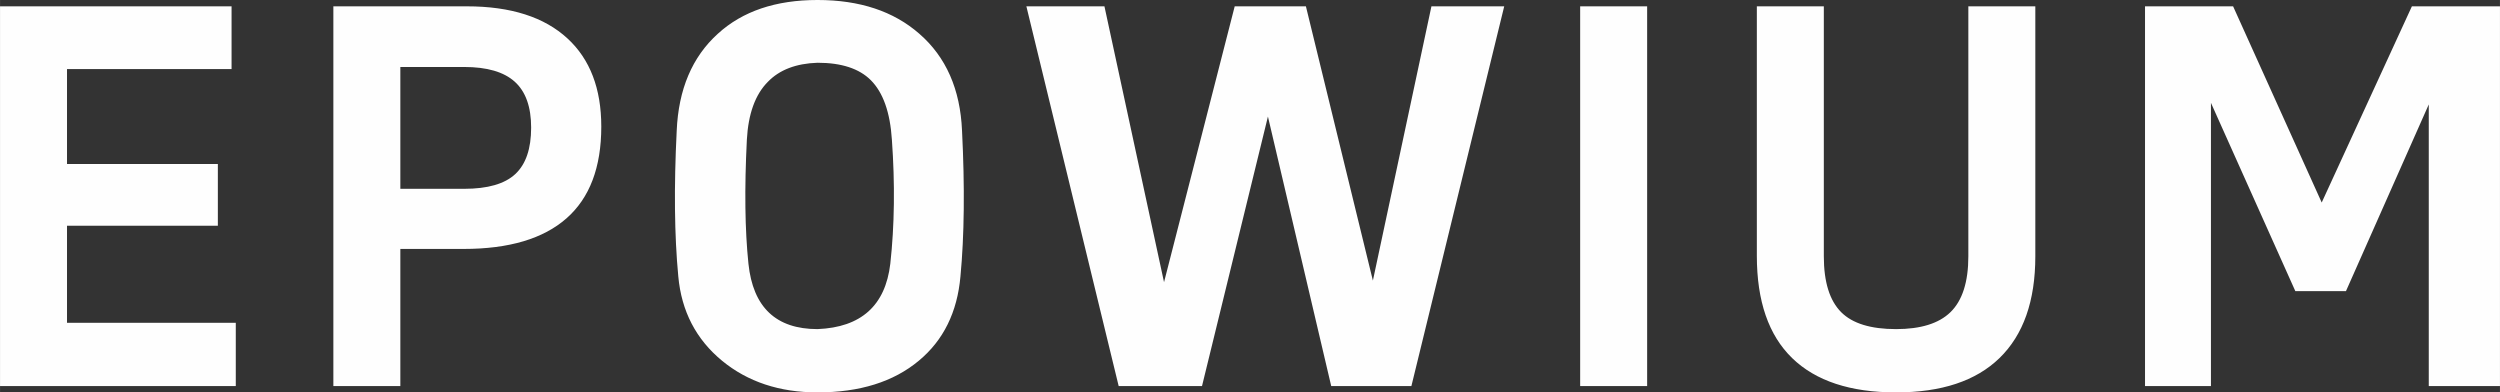
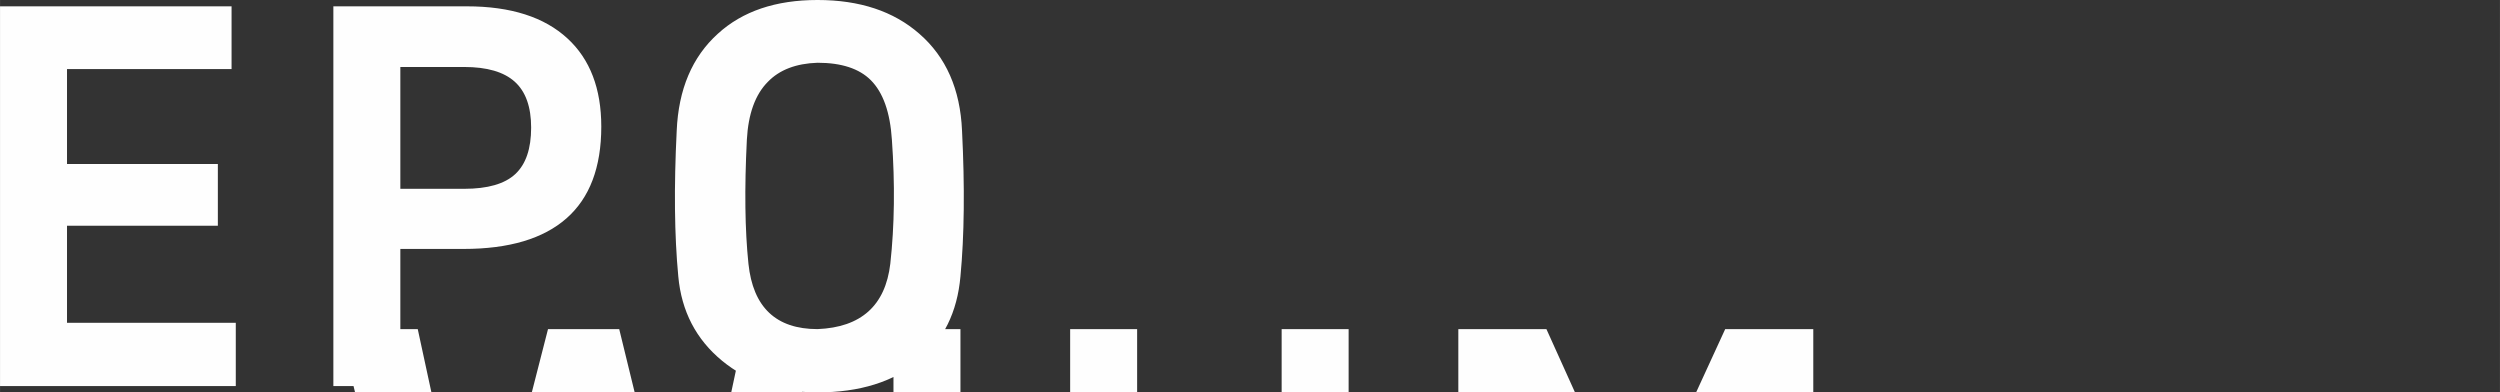
<svg xmlns="http://www.w3.org/2000/svg" viewBox="0 0 79103.31 12416.25" style="shape-rendering:geometricPrecision; text-rendering:geometricPrecision; image-rendering:optimizeQuality; fill-rule:evenodd; clip-rule:evenodd" version="1.1" height="10.199mm" width="64.979mm" xml:space="preserve">
  <rect x="0" y="0" width="79103.31" height="12416.25" fill="#333333" stroke="none" />
  <defs>
    <style type="text/css">
   
    .fil0 {fill:#FEFEFE;fill-rule:nonzero}
   
  </style>
  </defs>
  <g id="图层_x0020_1">
-     <path d="M7459.83 12215.99l-7459.83 0 0 -12015.73 7326.28 0 0 1985.9 -5206.83 0 0 3003.99 4772.96 0 0 1952.55 -4772.96 0 0 3070.71 5340.38 0 0 2002.58zm7209.42 -4339.09l-2002.7 0 0 4339.09 -2119.45 0 0 -12015.73 4222.22 0c1390.73,0 2453.25,339.28 3187.45,1017.97 712.04,656.41 1068.12,1585.39 1068.12,2787.06 0,1290.54 -367.16,2258.47 -1101.48,2903.8 -734.2,645.21 -1819,967.81 -3254.16,967.81zm16.68 -5757.45l-2019.38 0 0 3855.06 2019.38 0c745.4,0 1284.94,-155.82 1618.74,-467.35 333.8,-311.53 500.71,-801.03 500.71,-1468.52 0,-656.41 -172.5,-1140.44 -517.38,-1451.96 -344.88,-311.53 -878.94,-467.23 -1602.07,-467.23zm11181.22 10296.8c-1201.55,0 -2208.44,-333.8 -3020.55,-1001.29 -823.31,-678.69 -1285.06,-1568.71 -1385.13,-2670.19 -122.47,-1290.54 -139.15,-2825.89 -50.16,-4606.06 55.63,-1312.82 489.63,-2336.39 1301.74,-3070.71 778.75,-712.04 1830.2,-1068 3154.1,-1068 1335.09,0 2408.7,355.96 3220.93,1068 845.59,734.32 1296.14,1757.89 1351.77,3070.71 88.99,1780.17 72.31,3315.52 -50.03,4606.06 -100.19,1134.84 -539.66,2024.86 -1318.42,2670.19 -801.03,667.49 -1869.16,1001.29 -3204.25,1001.29zm0 -2002.58c1379.65,-55.63 2147.33,-745.52 2303.03,-2069.42 133.55,-1212.75 150.22,-2519.97 50.16,-3921.77 -55.63,-867.87 -278.17,-1496.4 -667.61,-1885.84 -367.16,-367.16 -928.98,-550.74 -1685.58,-550.74 -678.56,22.28 -1201.55,222.54 -1568.71,600.77 -400.52,400.52 -623.05,1012.49 -667.49,1835.8 -77.91,1546.43 -61.23,2853.65 50.03,3921.77 144.62,1379.53 873.34,2069.42 2186.16,2069.42zm21728.44 -10213.41l-2937.16 12015.73 -2536.77 0 -2002.58 -8527.83 -2086.09 8527.83 -2636.71 0 -2920.48 -12015.73 2469.93 0 1885.71 8728.09 2236.32 -8728.09 2252.87 0 2119.45 8678.06 1852.48 -8678.06 2303.03 0zm4522.43 12015.73l-2119.45 0 0 -12015.73 2119.45 0 0 12015.73zm12282.83 -12015.73l0 7910.38c0,1412.89 -378.36,2486.61 -1134.84,3220.81 -745.4,723.24 -1835.8,1084.8 -3270.96,1084.8 -1446.36,0 -2542.24,-361.56 -3287.64,-1084.8 -745.4,-723.12 -1118.16,-1802.32 -1118.16,-3237.49l0 -7893.7 2119.45 0 0 7910.38c0,812.11 183.58,1401.81 550.74,1768.97 356.08,355.96 934.58,534.06 1735.61,534.06 778.75,0 1351.77,-178.1 1718.93,-534.06 378.24,-367.16 567.42,-956.86 567.42,-1768.97l0 -7910.38 2119.45 0zm14702.48 12015.73l-2252.87 0 0 -8911.67 -2620.16 5907.68 -1602.07 0 -2670.19 -5957.71 0 8961.7 -2086.09 0 0 -12015.73 2787.06 0 2803.61 6208.12 2853.77 -6208.12 2786.94 0 0 12015.73z" class="fil0" />
+     <path d="M7459.83 12215.99l-7459.83 0 0 -12015.73 7326.28 0 0 1985.9 -5206.83 0 0 3003.99 4772.96 0 0 1952.55 -4772.96 0 0 3070.71 5340.38 0 0 2002.58zm7209.42 -4339.09l-2002.7 0 0 4339.09 -2119.45 0 0 -12015.73 4222.22 0c1390.73,0 2453.25,339.28 3187.45,1017.97 712.04,656.41 1068.12,1585.39 1068.12,2787.06 0,1290.54 -367.16,2258.47 -1101.48,2903.8 -734.2,645.21 -1819,967.81 -3254.16,967.81zm16.68 -5757.45l-2019.38 0 0 3855.06 2019.38 0c745.4,0 1284.94,-155.82 1618.74,-467.35 333.8,-311.53 500.71,-801.03 500.71,-1468.52 0,-656.41 -172.5,-1140.44 -517.38,-1451.96 -344.88,-311.53 -878.94,-467.23 -1602.07,-467.23zm11181.22 10296.8c-1201.55,0 -2208.44,-333.8 -3020.55,-1001.29 -823.31,-678.69 -1285.06,-1568.71 -1385.13,-2670.19 -122.47,-1290.54 -139.15,-2825.89 -50.16,-4606.06 55.63,-1312.82 489.63,-2336.39 1301.74,-3070.71 778.75,-712.04 1830.2,-1068 3154.1,-1068 1335.09,0 2408.7,355.96 3220.93,1068 845.59,734.32 1296.14,1757.89 1351.77,3070.71 88.99,1780.17 72.31,3315.52 -50.03,4606.06 -100.19,1134.84 -539.66,2024.86 -1318.42,2670.19 -801.03,667.49 -1869.16,1001.29 -3204.25,1001.29zm0 -2002.58c1379.65,-55.63 2147.33,-745.52 2303.03,-2069.42 133.55,-1212.75 150.22,-2519.97 50.16,-3921.77 -55.63,-867.87 -278.17,-1496.4 -667.61,-1885.84 -367.16,-367.16 -928.98,-550.74 -1685.58,-550.74 -678.56,22.28 -1201.55,222.54 -1568.71,600.77 -400.52,400.52 -623.05,1012.49 -667.49,1835.8 -77.91,1546.43 -61.23,2853.65 50.03,3921.77 144.62,1379.53 873.34,2069.42 2186.16,2069.42zl-2937.16 12015.73 -2536.77 0 -2002.58 -8527.83 -2086.09 8527.83 -2636.71 0 -2920.48 -12015.73 2469.93 0 1885.71 8728.09 2236.32 -8728.09 2252.87 0 2119.45 8678.06 1852.48 -8678.06 2303.03 0zm4522.43 12015.73l-2119.45 0 0 -12015.73 2119.45 0 0 12015.73zm12282.83 -12015.73l0 7910.38c0,1412.89 -378.36,2486.61 -1134.84,3220.81 -745.4,723.24 -1835.8,1084.8 -3270.96,1084.8 -1446.36,0 -2542.24,-361.56 -3287.64,-1084.8 -745.4,-723.12 -1118.16,-1802.32 -1118.16,-3237.49l0 -7893.7 2119.45 0 0 7910.38c0,812.11 183.58,1401.81 550.74,1768.97 356.08,355.96 934.58,534.06 1735.61,534.06 778.75,0 1351.77,-178.1 1718.93,-534.06 378.24,-367.16 567.42,-956.86 567.42,-1768.97l0 -7910.38 2119.45 0zm14702.48 12015.73l-2252.87 0 0 -8911.67 -2620.16 5907.68 -1602.07 0 -2670.19 -5957.71 0 8961.7 -2086.09 0 0 -12015.73 2787.06 0 2803.61 6208.12 2853.77 -6208.12 2786.94 0 0 12015.73z" class="fil0" />
  </g>
</svg>